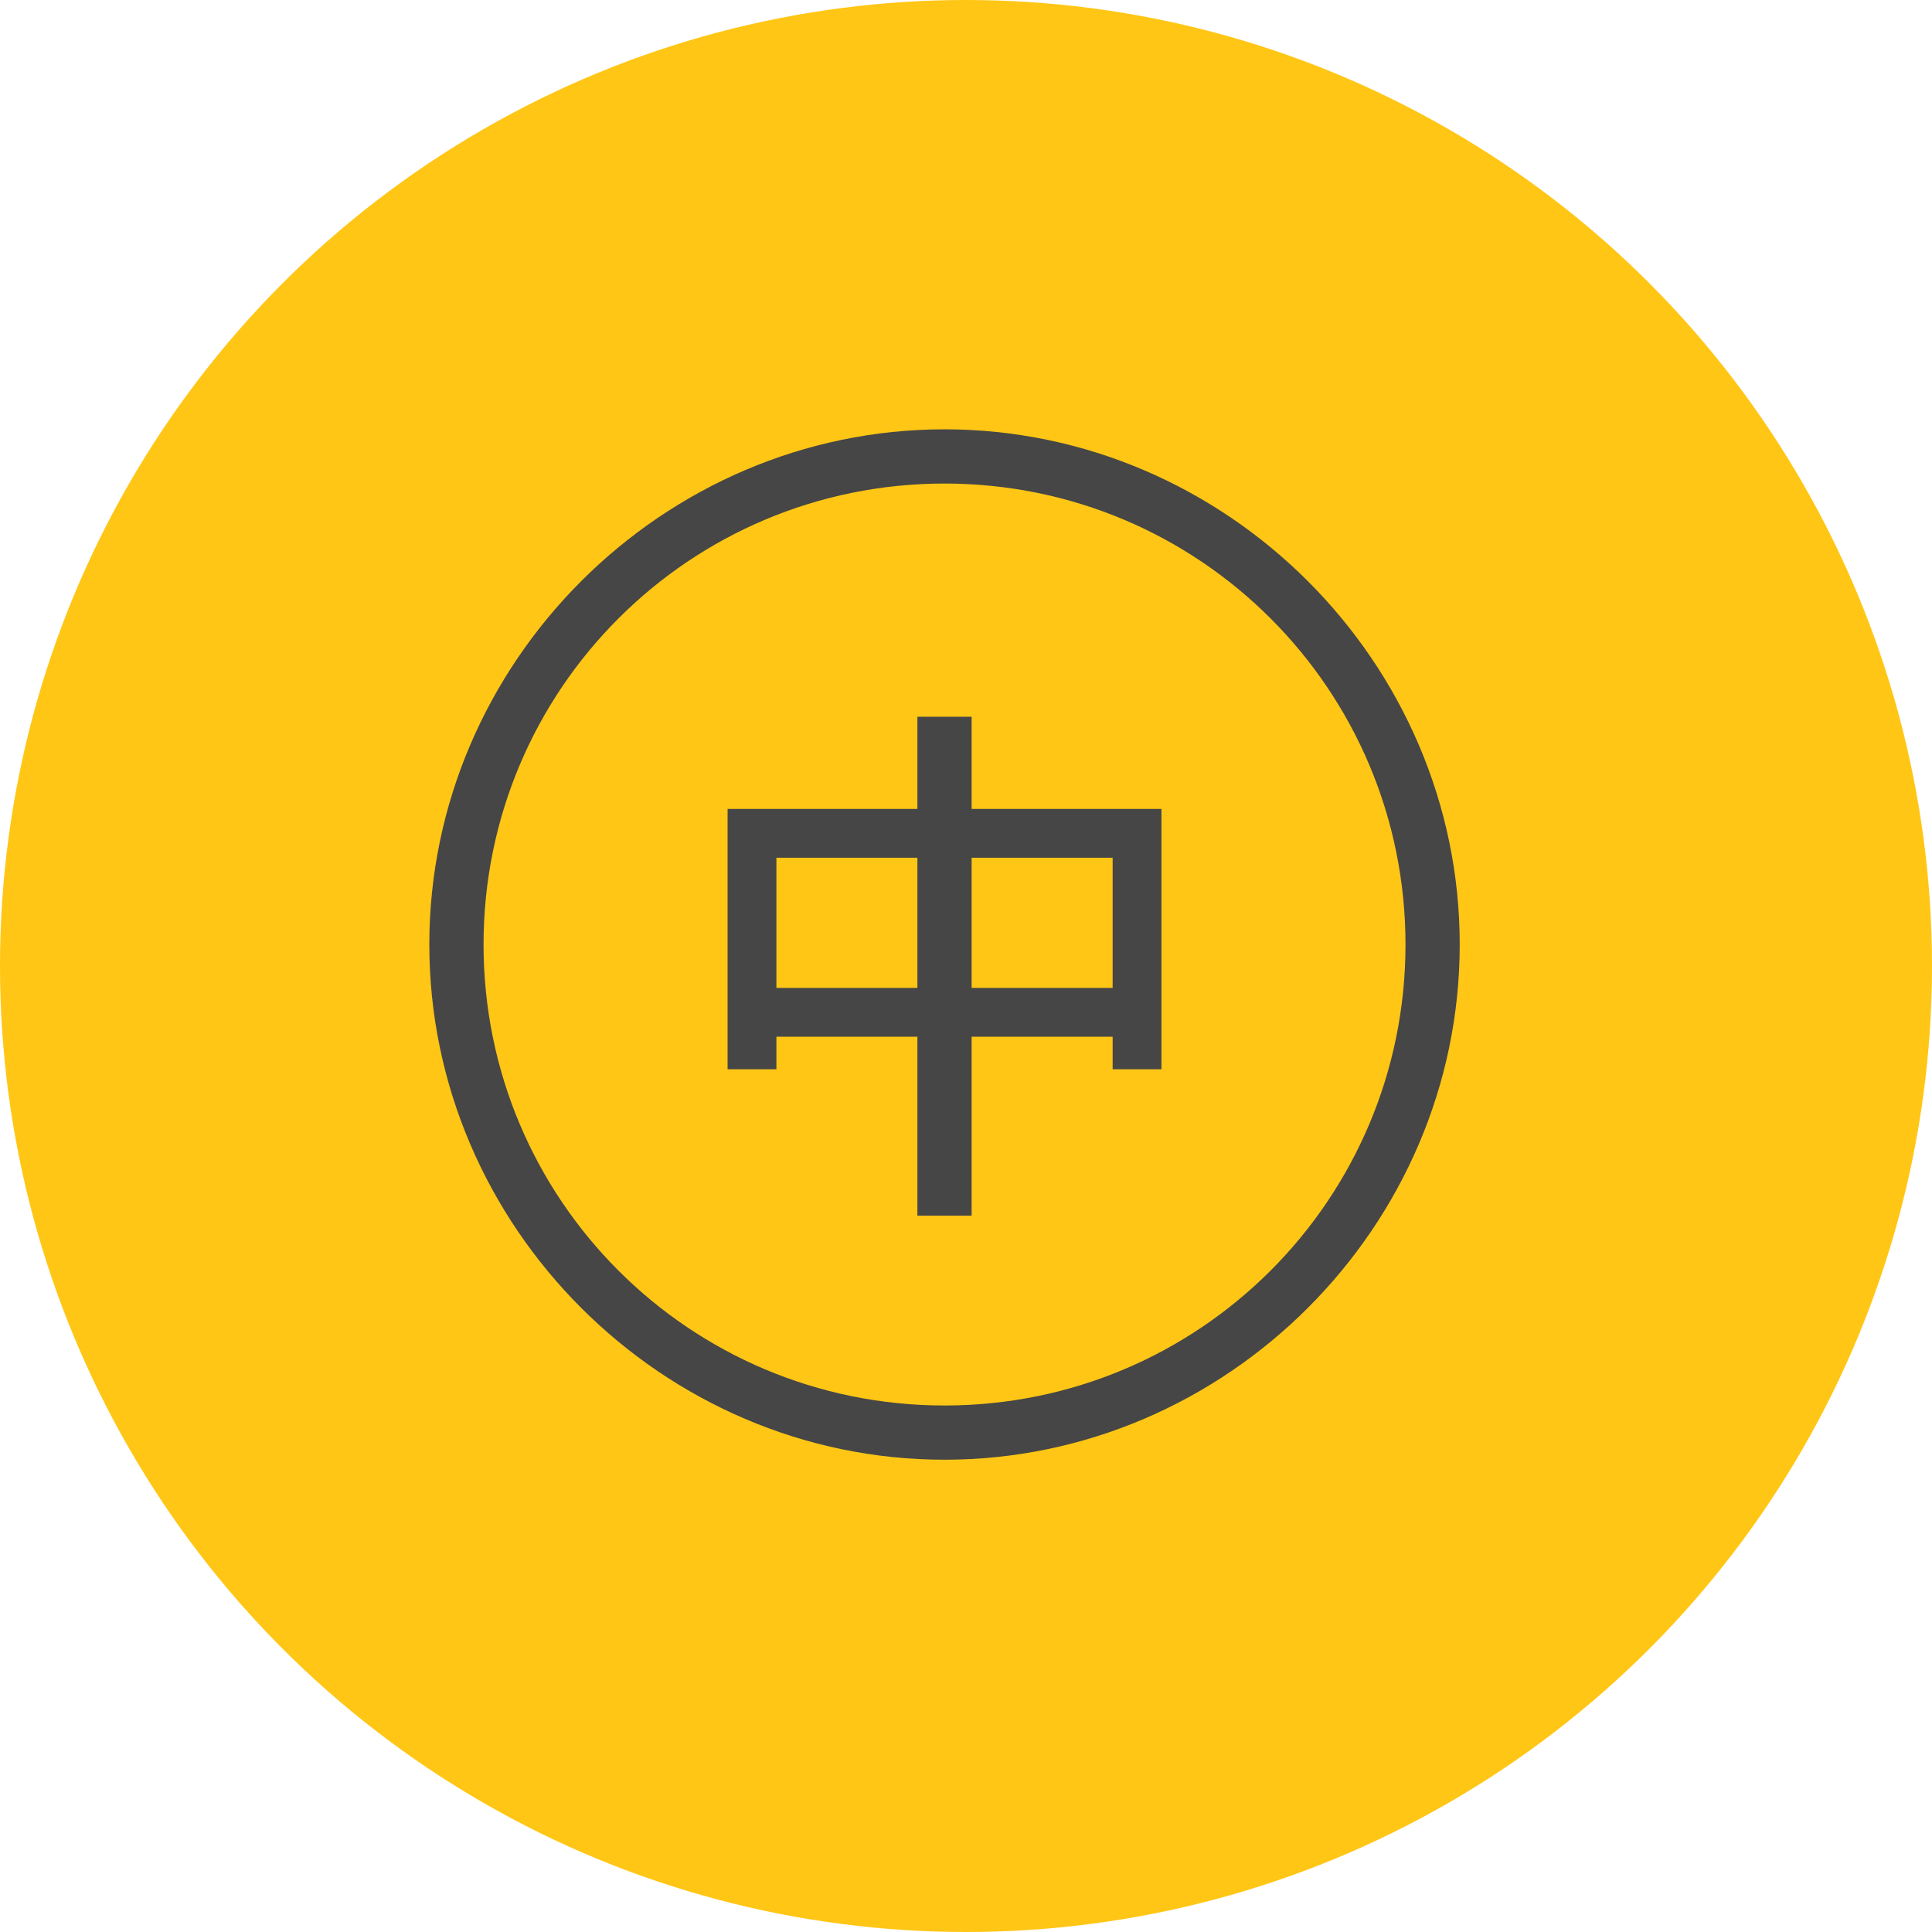
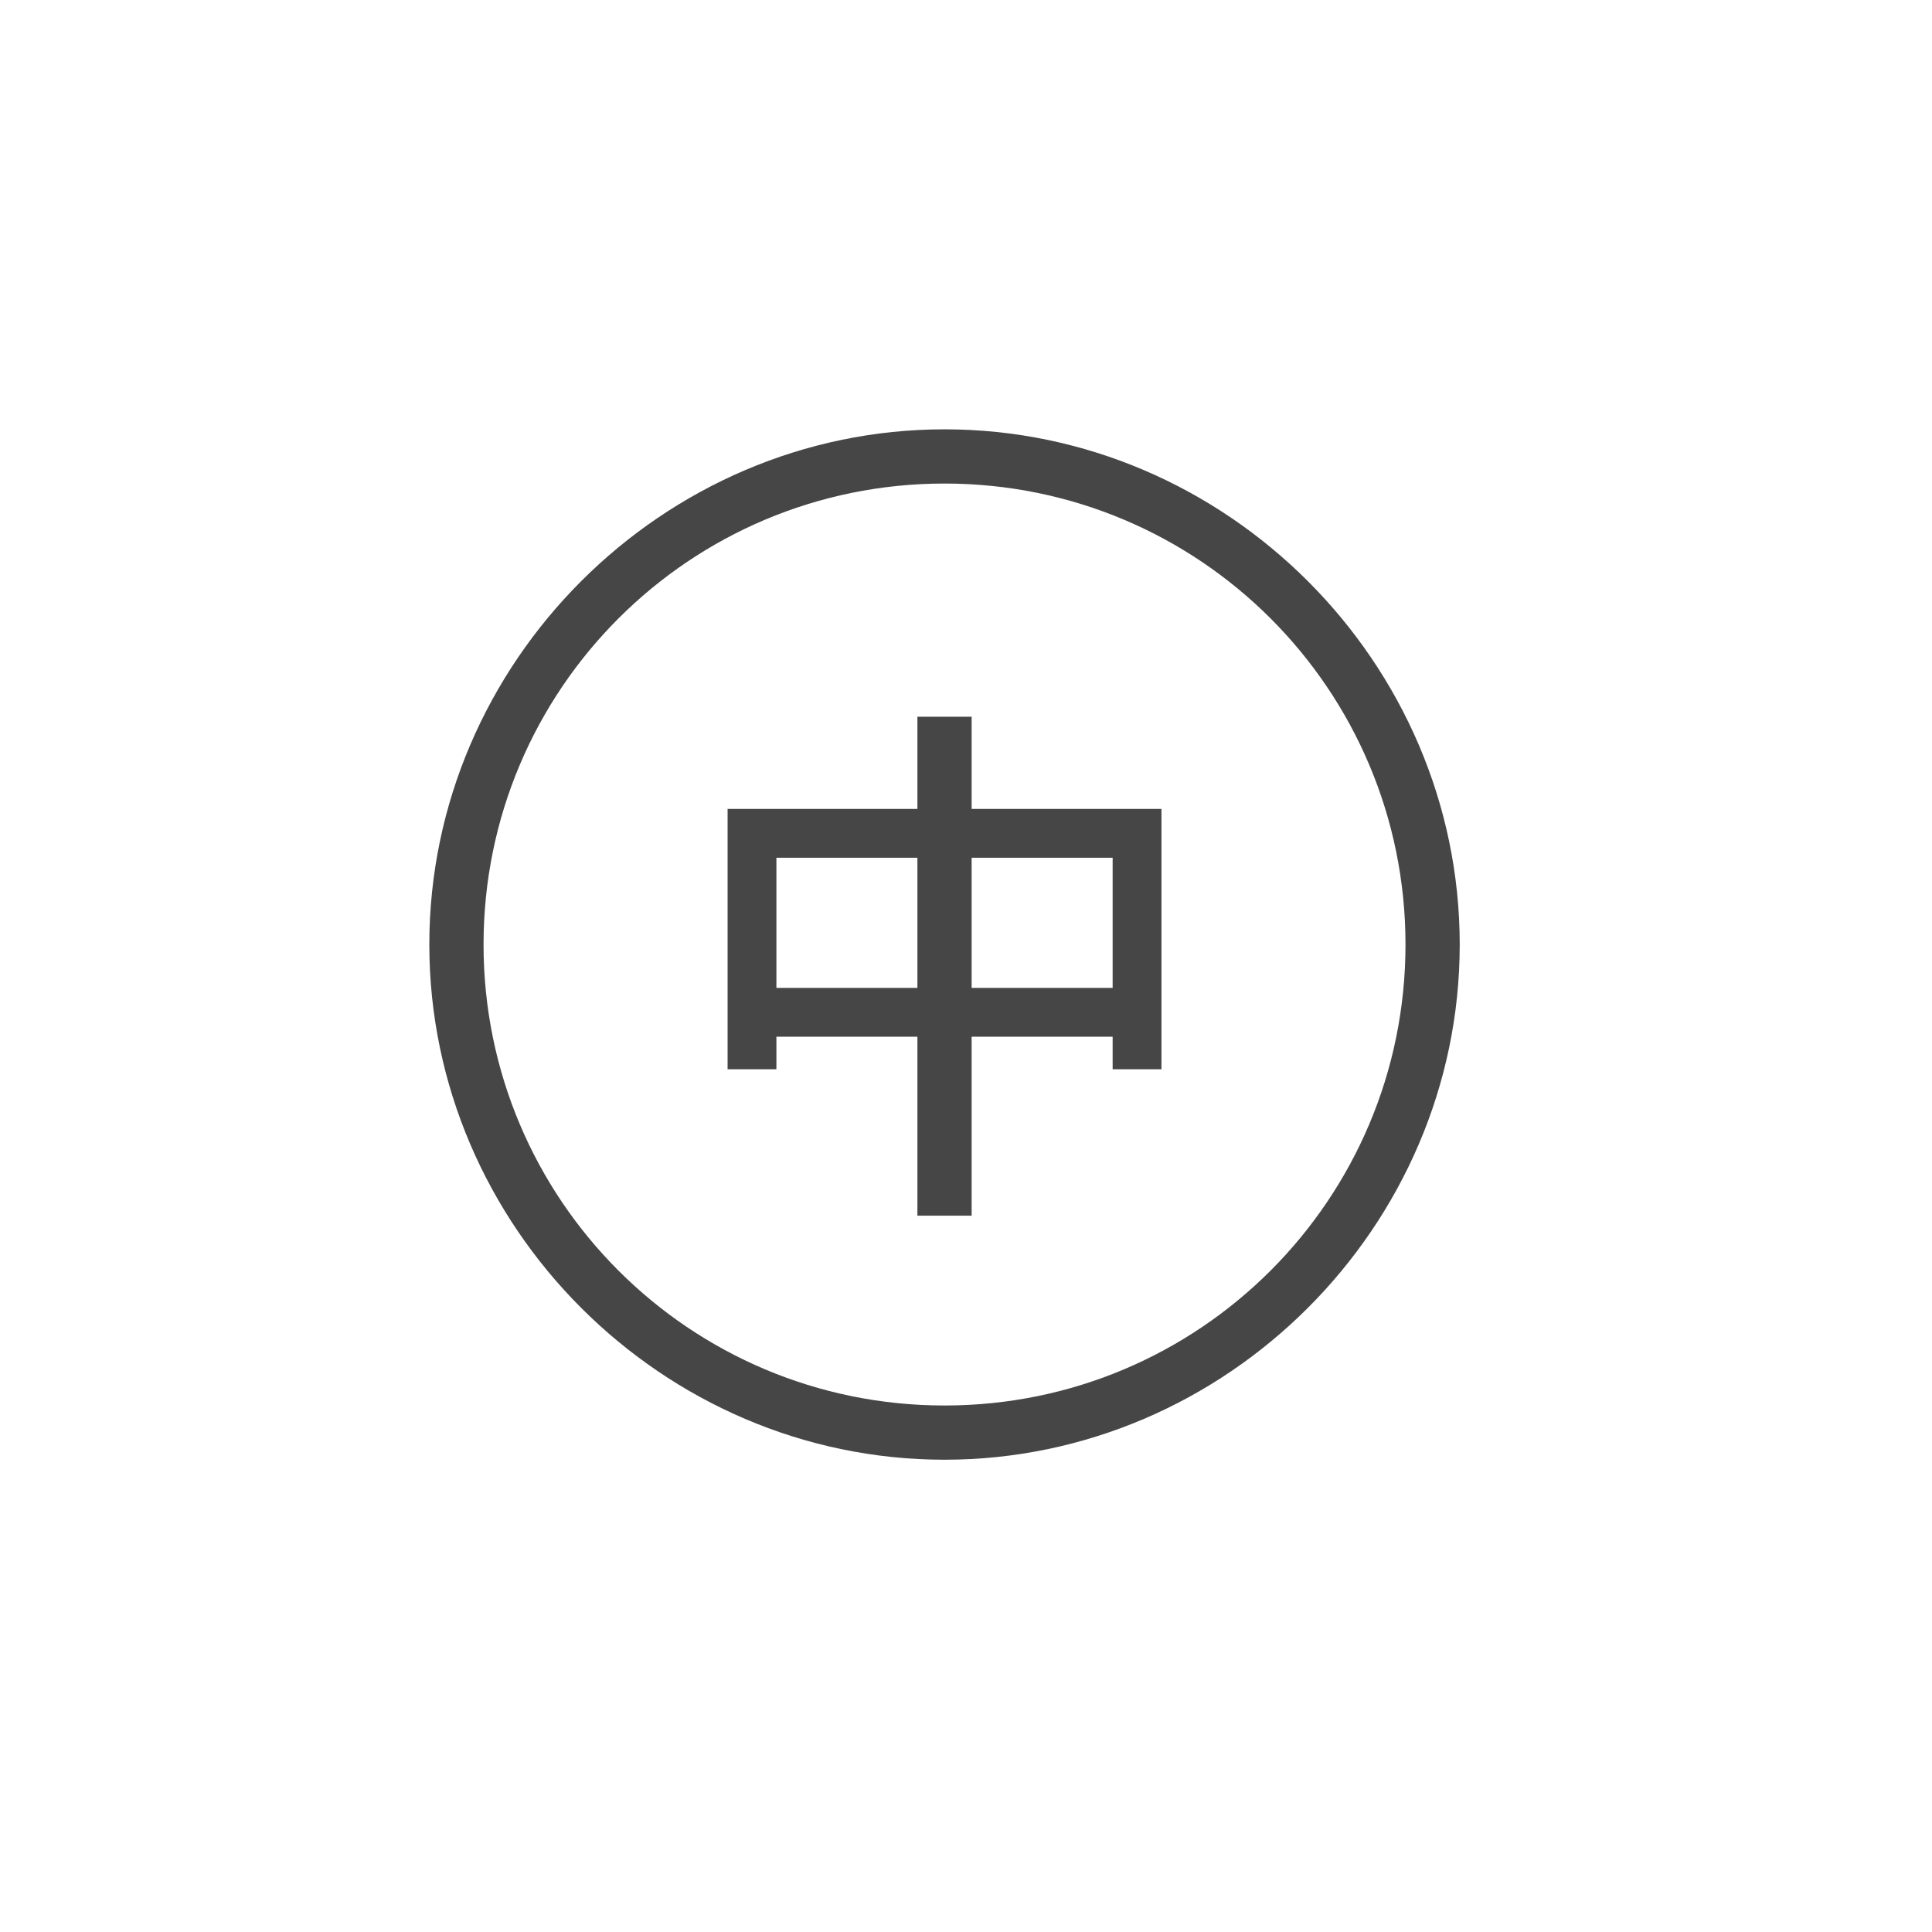
<svg xmlns="http://www.w3.org/2000/svg" width="60px" height="60px" viewBox="0 0 60 60" version="1.1">
  <title>编组 4备份</title>
  <g id="pc端" stroke="none" stroke-width="1" fill="none" fill-rule="evenodd">
    <g id="夏令营" transform="translate(-463, -7090)">
      <g id="编组-4备份" transform="translate(463, 7090)">
-         <circle id="椭圆形" fill="#FFC615" cx="30" cy="30" r="30" />
        <g id="编组" transform="translate(13.333, 13.333)" fill="#464646" fill-rule="nonzero">
          <path d="M16,32 C7.242,32 0,24.758 0,16 C0,7.242 7.242,0 16,0 C24.758,0 32,7.242 32,16 C32,24.758 24.758,32 16,32 Z M16,1.684 C8.084,1.684 1.684,8.084 1.684,16 C1.684,23.916 8.084,30.316 16,30.316 C23.916,30.316 30.316,23.916 30.316,16 C30.316,8.084 23.916,1.684 16,1.684 Z" id="形状" />
          <path d="M16.842,8.926 L16.842,11.789 L22.737,11.789 L22.737,19.874 L21.221,19.874 L21.221,18.863 L16.842,18.863 L16.842,24.421 L15.158,24.421 L15.158,18.863 L10.779,18.863 L10.779,19.874 L9.263,19.874 L9.263,11.789 L15.158,11.789 L15.158,8.926 L16.842,8.926 Z M15.158,17.347 L15.158,13.305 L10.779,13.305 L10.779,17.347 L15.158,17.347 L15.158,17.347 Z M21.221,17.347 L21.221,13.305 L16.842,13.305 L16.842,17.347 L21.221,17.347 Z" id="形状" />
        </g>
      </g>
    </g>
  </g>
</svg>